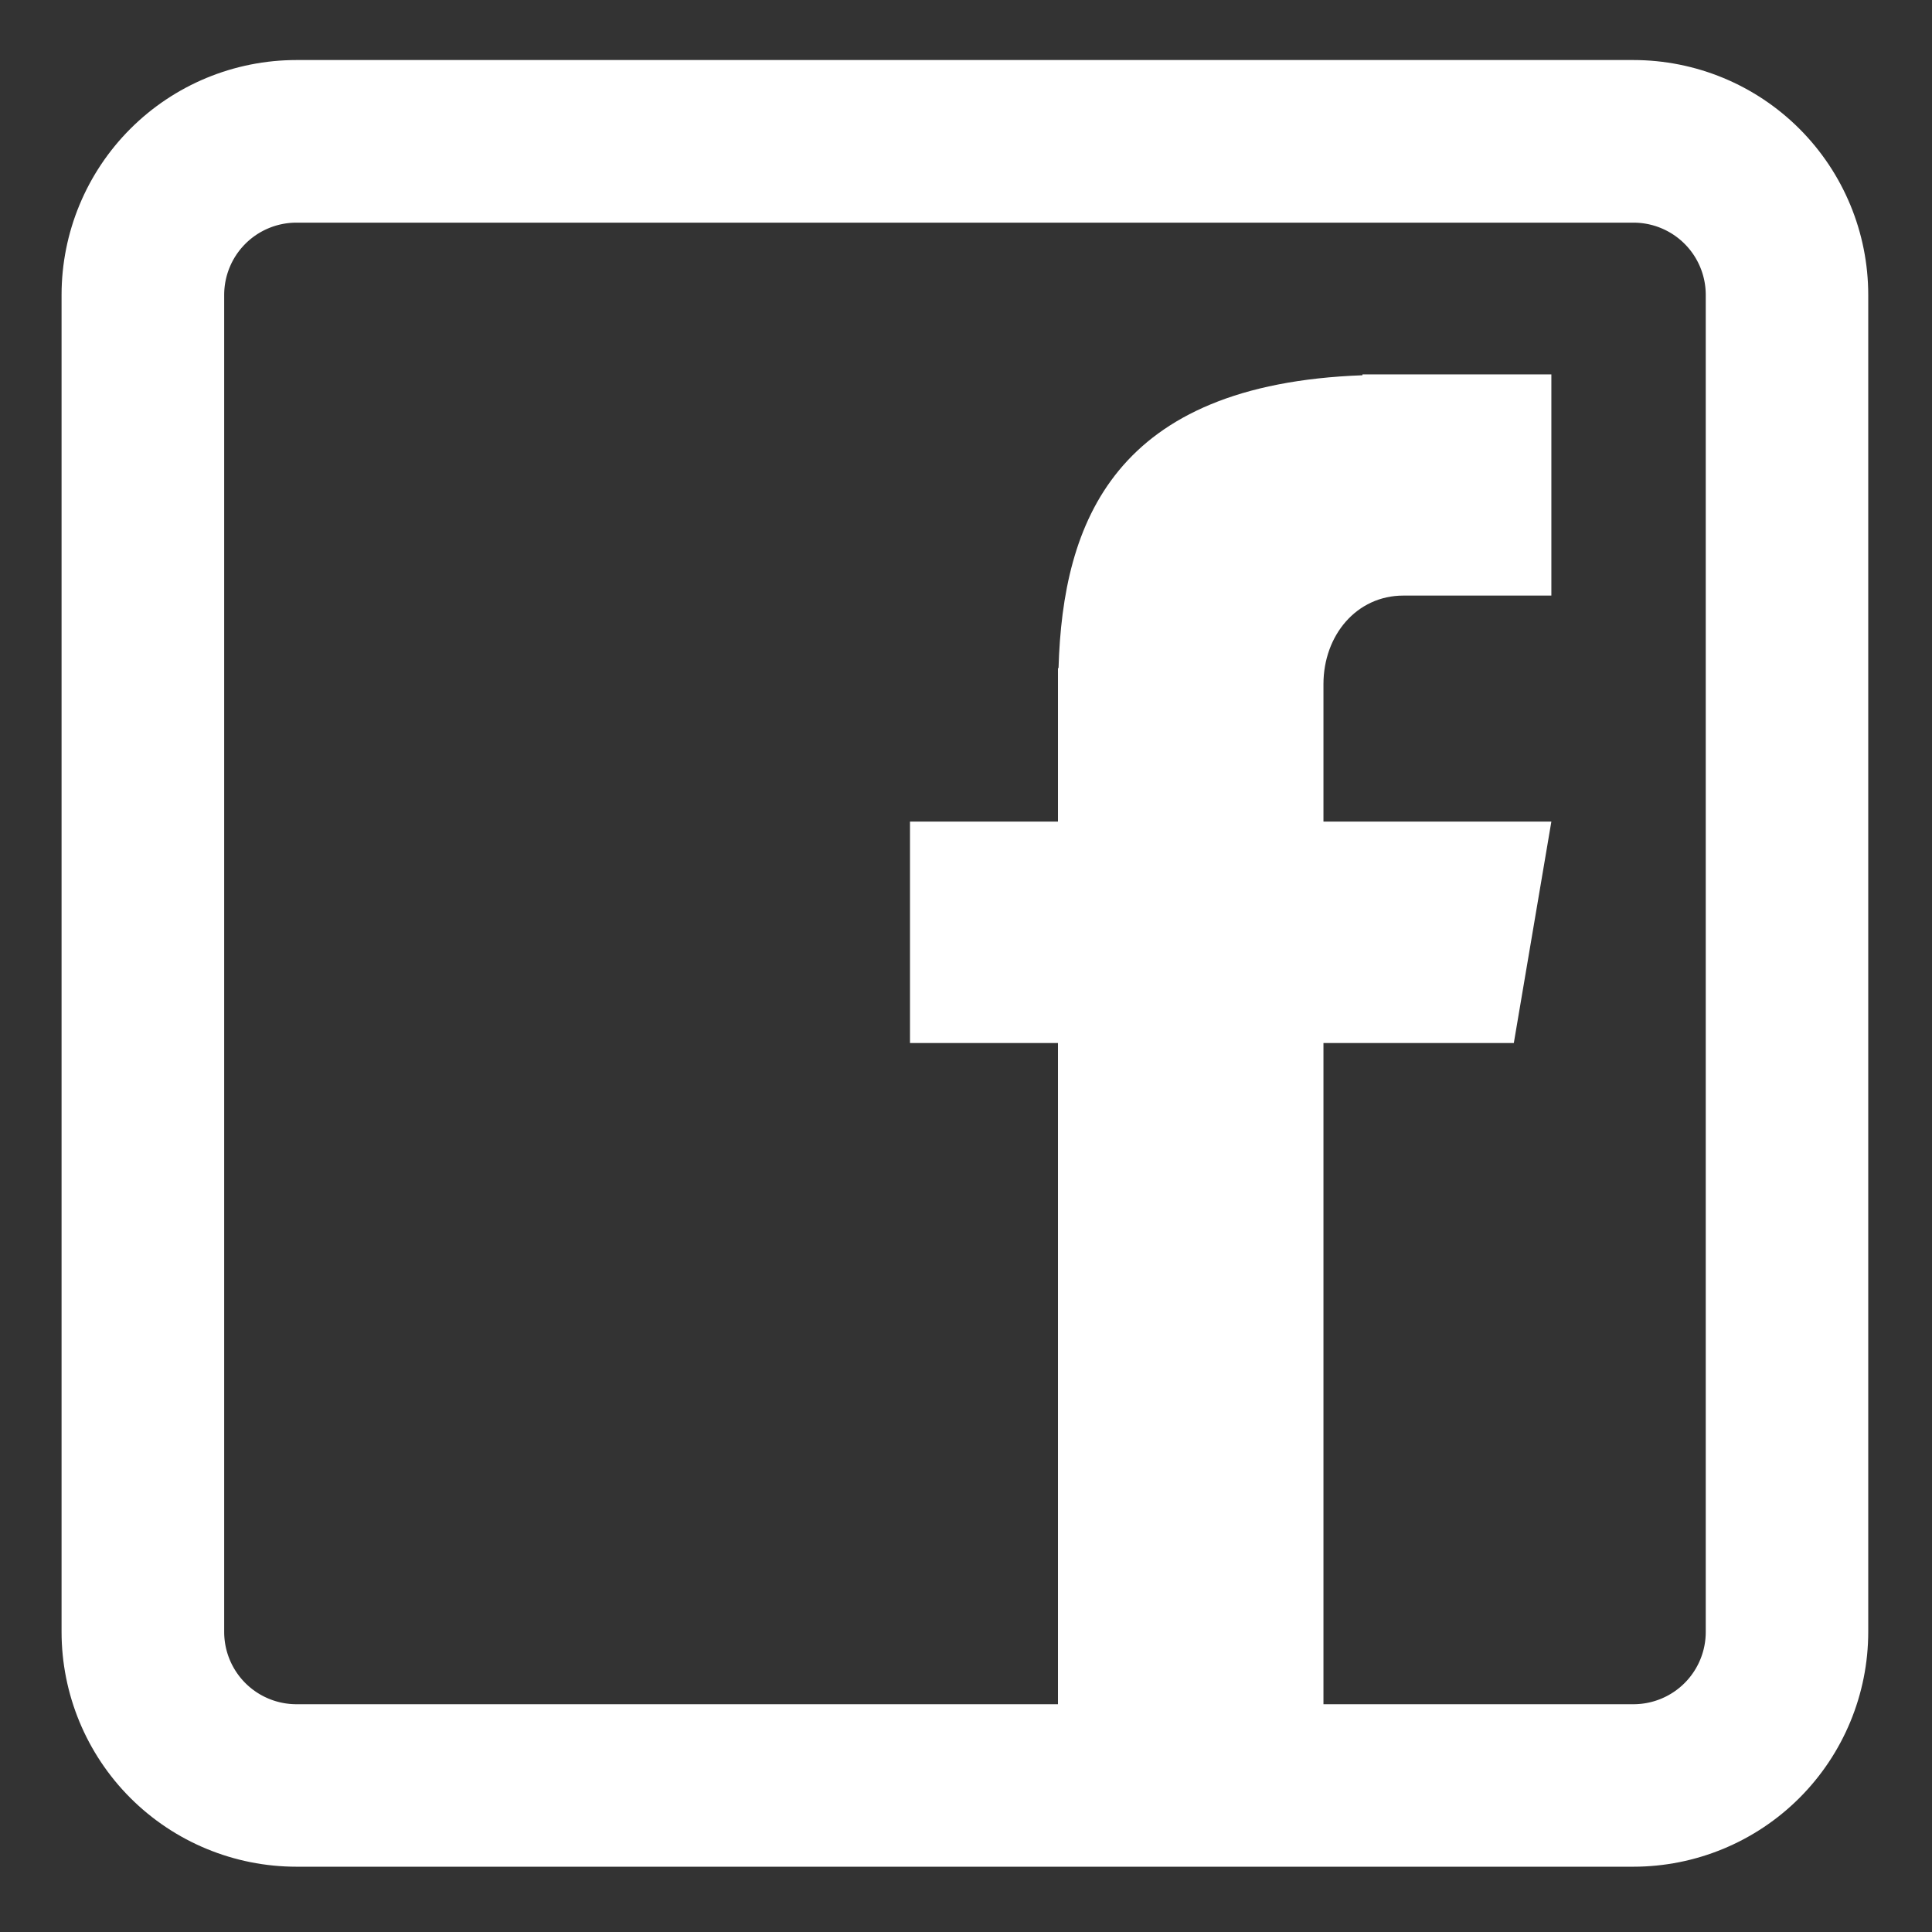
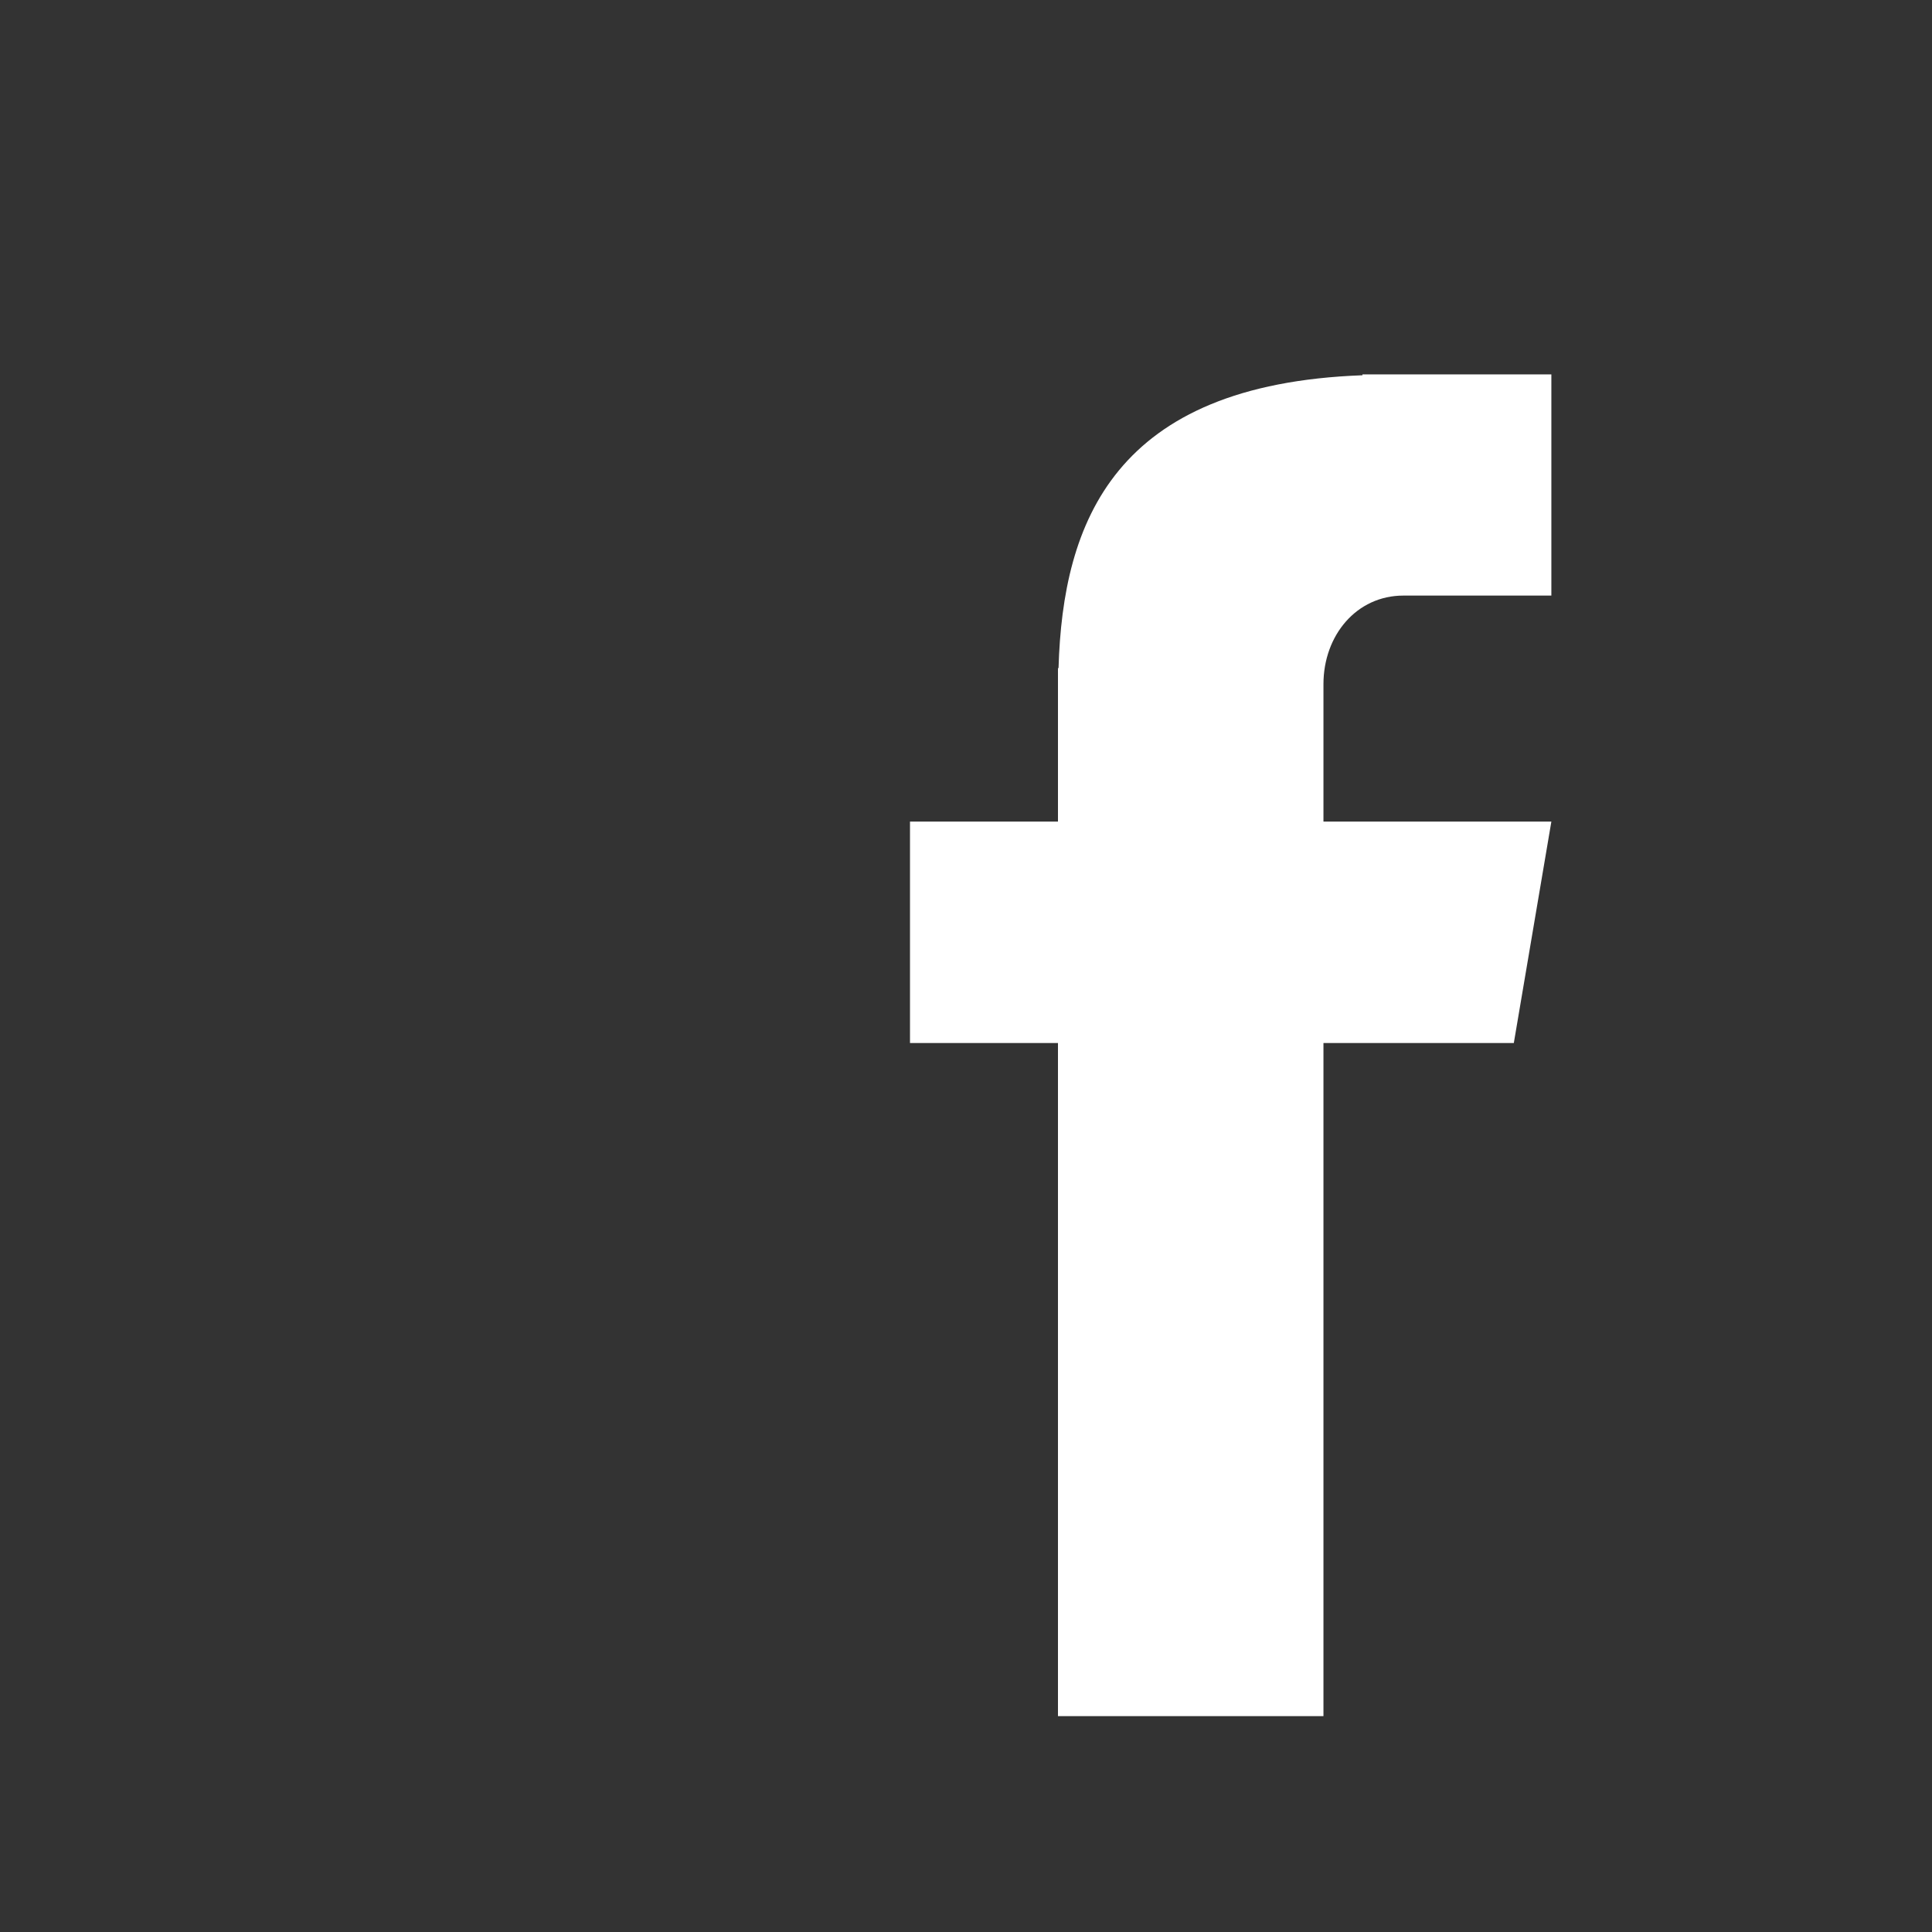
<svg xmlns="http://www.w3.org/2000/svg" width="716" zoomAndPan="magnify" viewBox="0 0 537 537" height="716" preserveAspectRatio="xMidYMid meet" version="1.2">
  <rect x="0" y="0" width="537" height="537" fill="#333333" stroke="none" />
  <defs>
    <clipPath id="f052f14eae">
      <path d="M 17.113 16.688 L 519.277 16.688 L 519.277 518.852 L 17.113 518.852 Z M 17.113 16.688 " />
    </clipPath>
    <clipPath id="e7c725f4a0">
-       <path d="M 82.395 16.688 L 453.996 16.688 C 471.309 16.688 487.918 23.566 500.156 35.805 C 512.398 48.047 519.277 64.652 519.277 81.969 L 519.277 453.57 C 519.277 470.883 512.398 487.492 500.156 499.734 C 487.918 511.973 471.309 518.852 453.996 518.852 L 82.395 518.852 C 65.078 518.852 48.473 511.973 36.23 499.734 C 23.992 487.492 17.113 470.883 17.113 453.57 L 17.113 81.969 C 17.113 64.652 23.992 48.047 36.23 35.805 C 48.473 23.566 65.078 16.688 82.395 16.688 Z M 82.395 16.688 " />
-     </clipPath>
+       </clipPath>
    <clipPath id="3752a80d07">
      <path d="M 252.934 104 L 431.203 104 L 431.203 477.004 L 252.934 477.004 Z M 252.934 104 " />
    </clipPath>
  </defs>
  <g id="13db32f0a9">
    <g clip-rule="nonzero" clip-path="url(#f052f14eae)">
      <g clip-rule="nonzero" clip-path="url(#e7c725f4a0)">
-         <path style="fill:none;stroke-width:36;stroke-linecap:butt;stroke-linejoin:miter;stroke:#ffffff;stroke-opacity:1;stroke-miterlimit:4;" d="M 26.001 0 L 174 0 C 180.896 0 187.511 2.74 192.385 7.614 C 197.261 12.49 200 19.103 200 26 L 200 174 C 200 180.895 197.261 187.51 192.385 192.386 C 187.511 197.26 180.896 200 174 200 L 26.001 200 C 19.104 200 12.49 197.26 7.615 192.386 C 2.74 187.51 0.001 180.895 0.001 174 L 0.001 26 C 0.001 19.103 2.74 12.49 7.615 7.614 C 12.49 2.74 19.104 0 26.001 0 Z M 26.001 0 " transform="matrix(2.511,0,0,2.511,17.112,16.687)" />
-       </g>
+         </g>
    </g>
    <g clip-rule="nonzero" clip-path="url(#3752a80d07)">
      <path style=" stroke:none;fill-rule:nonzero;fill:#ffffff;fill-opacity:1;" d="M 390.074 165.543 L 431.203 165.543 L 431.203 104.07 L 378.695 104.07 L 378.695 104.305 C 309.648 106.816 295.406 145.156 294.219 185.695 L 294.062 185.695 L 294.062 228.355 L 252.934 228.355 L 252.934 289.91 L 294.062 289.91 L 294.062 477.004 L 367.855 477.004 L 367.855 289.91 L 420.766 289.91 L 431.203 228.355 L 367.855 228.355 L 367.855 190.168 C 367.855 176.609 377.035 165.543 390.074 165.543 Z M 390.074 165.543 " />
    </g>
  </g>
</svg>